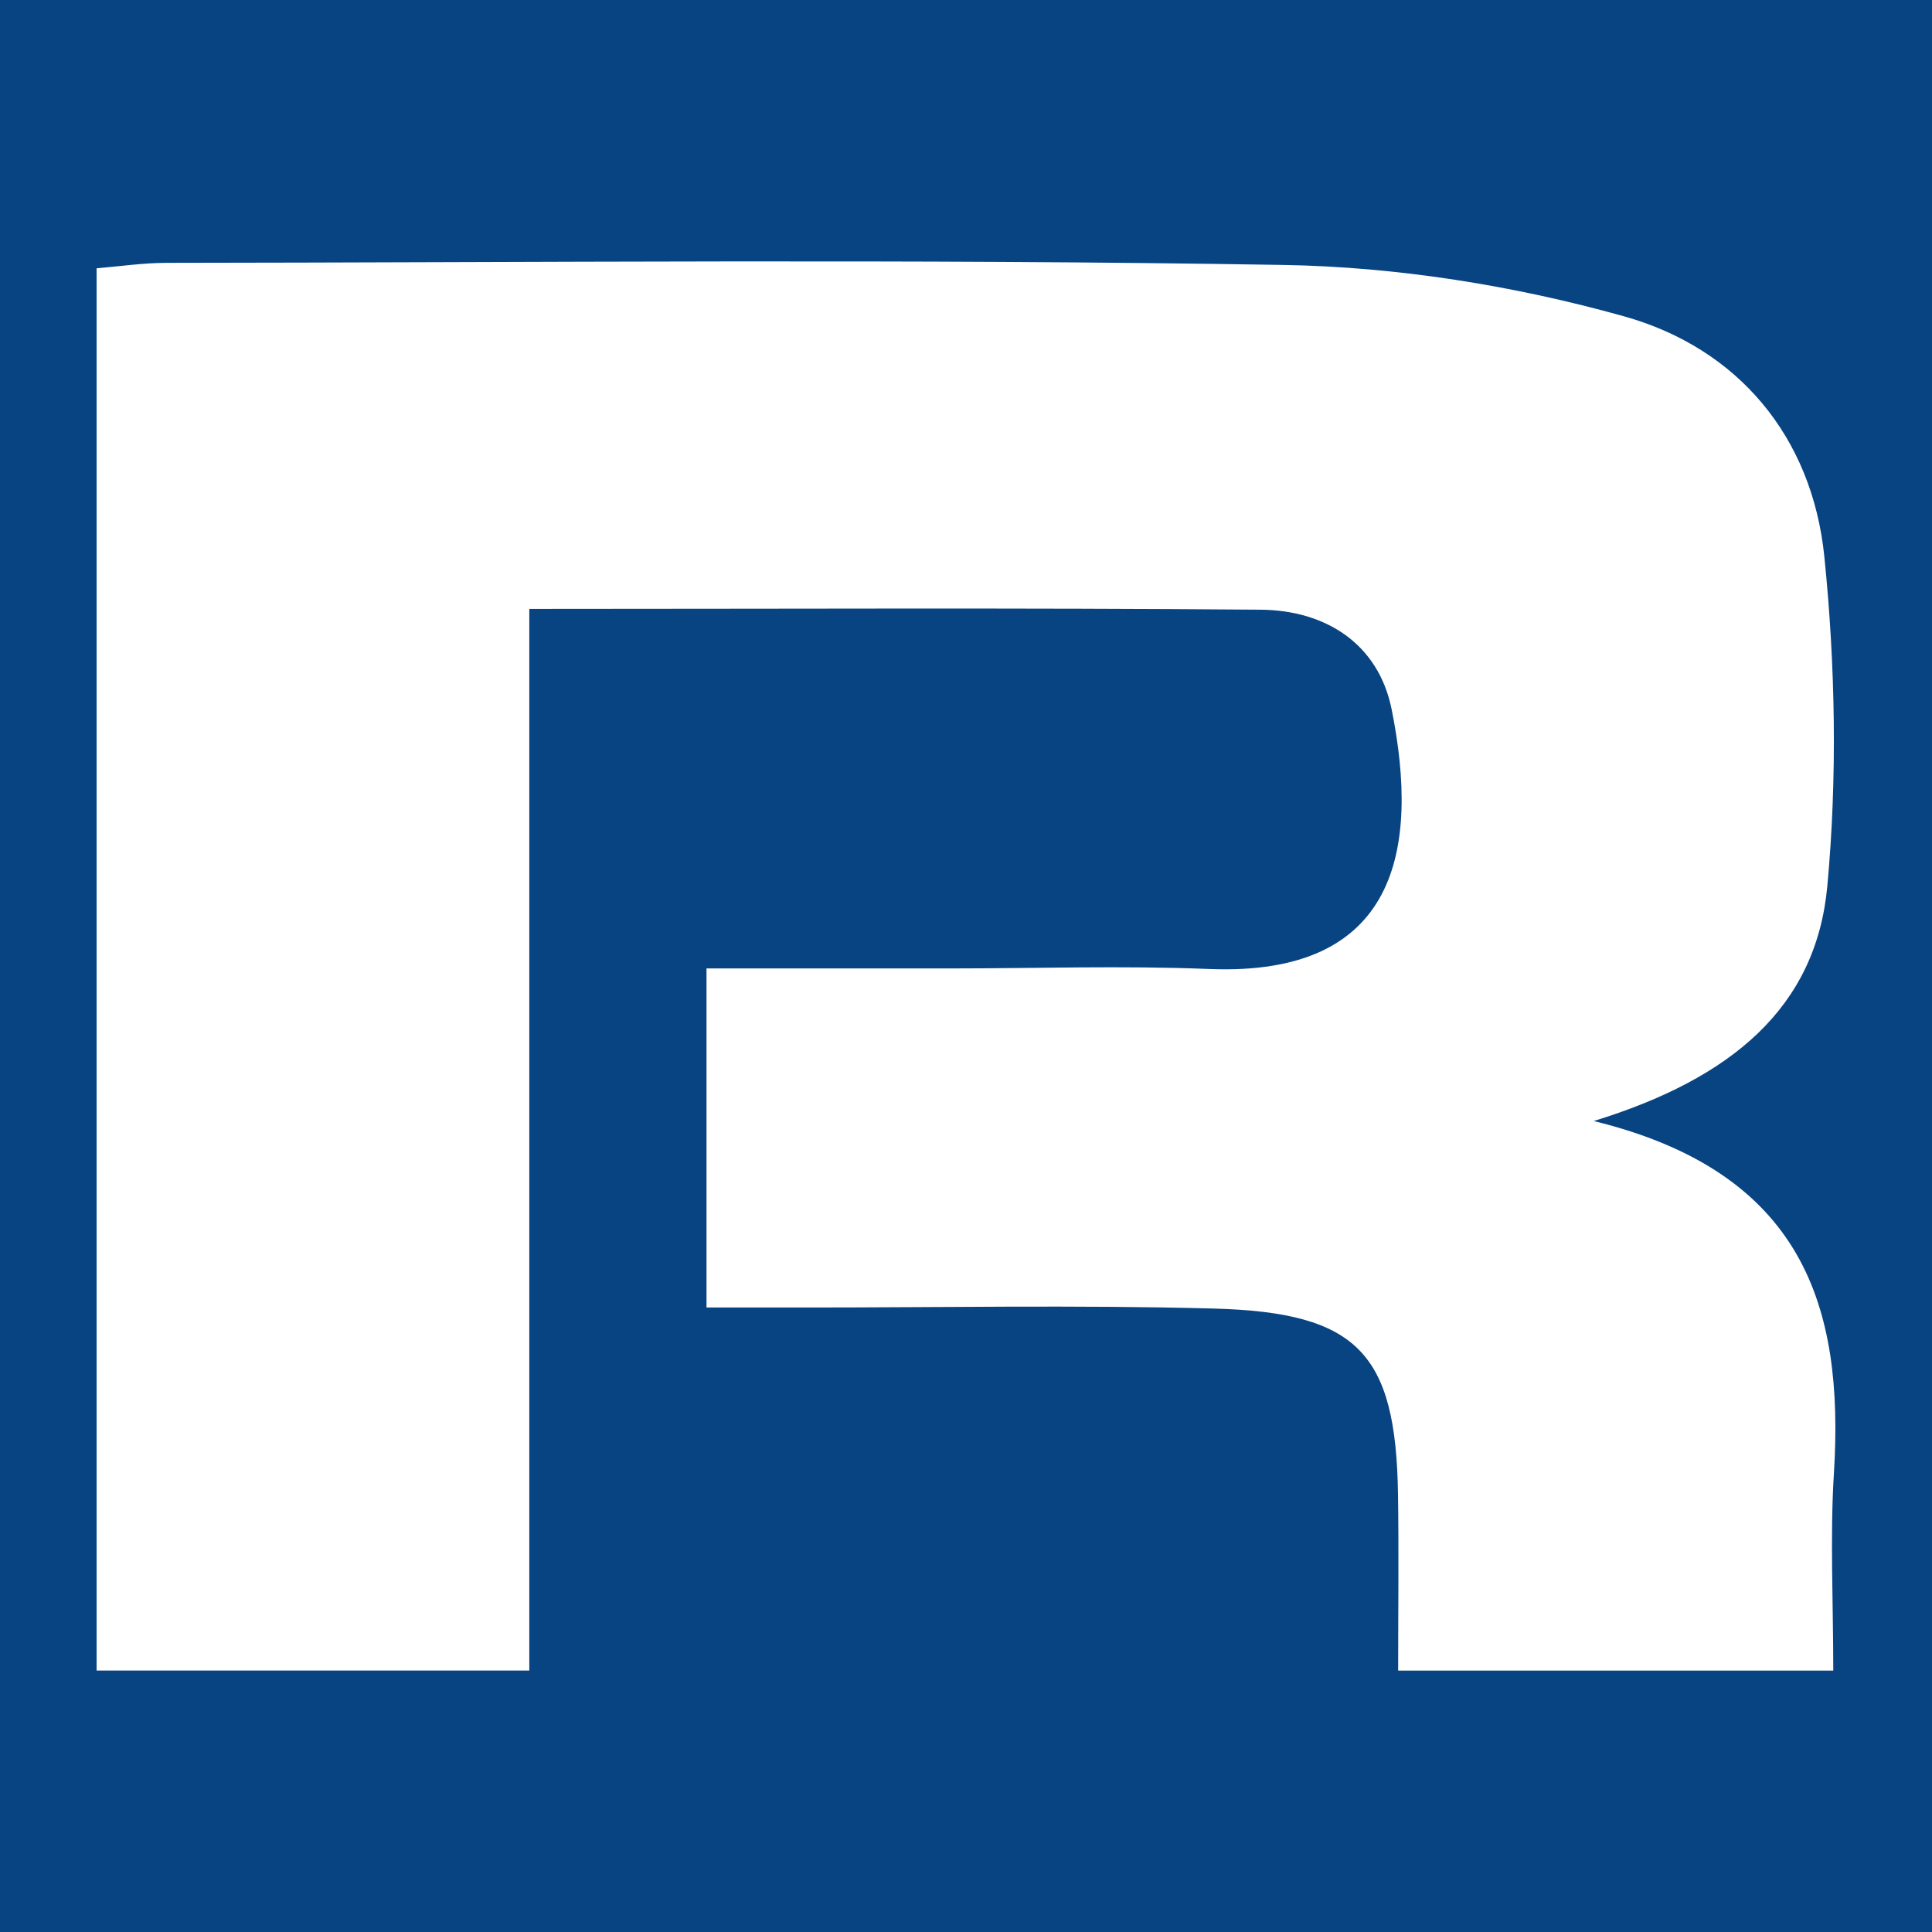
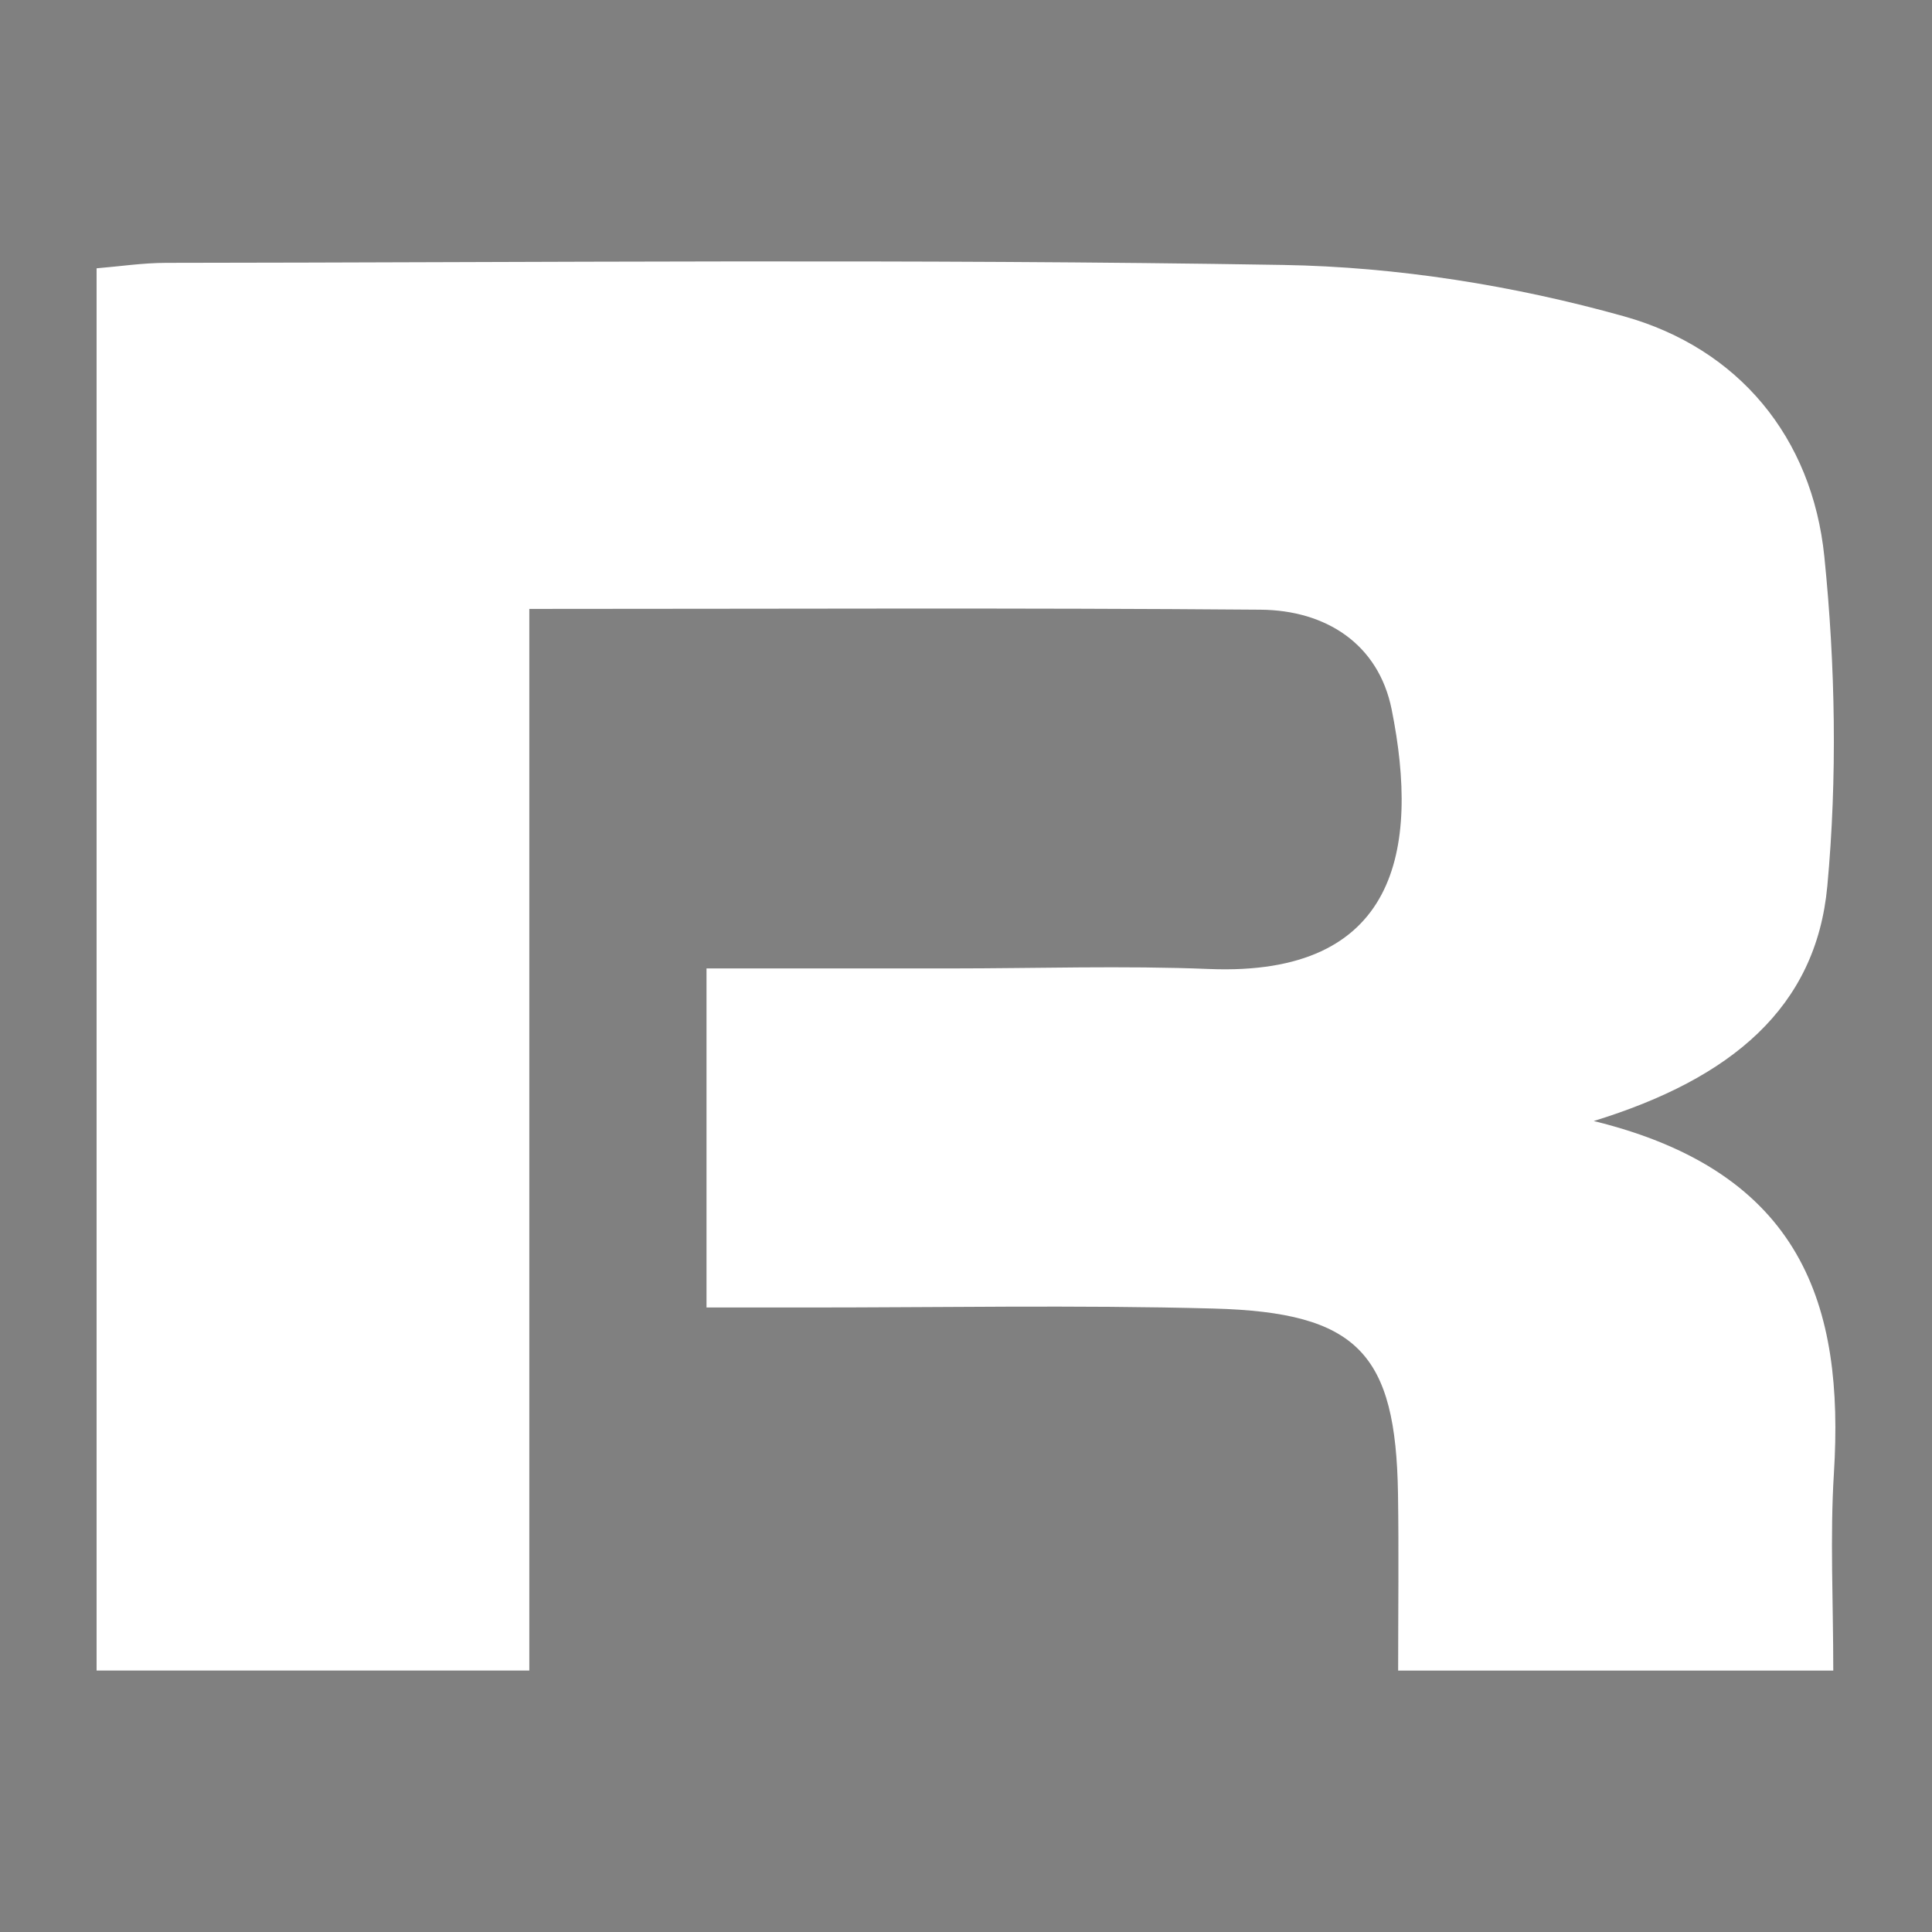
<svg xmlns="http://www.w3.org/2000/svg" version="1.1" id="Layer_1" x="0px" y="0px" width="200px" height="200px" viewBox="0 0 200 200" enable-background="new 0 0 200 200" xml:space="preserve">
  <rect x="0" y="0" width="200" height="200" fill="#808080" stroke="none" />
  <rect x="-207.667" width="200" height="200" />
-   <rect fill="#084482" width="200" height="200" />
  <g>
    <path fill="#FFFFFF" d="M73.137,135.352c0-12.374,0-23.155,0-35.1c8.689,0,16.963,0,25.237,0   c8.936-0.001,17.884-0.302,26.805,0.058c19.48,0.787,21.794-12.383,18.887-26.863c-1.363-6.792-6.815-10.276-13.572-10.332   c-24.827-0.205-49.657-0.081-75.7-0.081c0,36.733,0,73.04,0,109.9c-15.561,0-29.913,0-44.795,0c0-48.281,0-96.374,0-145.159   c2.357-0.193,4.792-0.563,7.226-0.565c38.536-0.036,77.079-0.427,115.604,0.217c11.82,0.198,23.91,2.131,35.299,5.322   c11.809,3.309,19.473,12.486,20.729,24.886c1.143,11.277,1.35,22.825,0.306,34.1c-1.163,12.56-9.911,19.92-24.181,24.313   c21.665,5.304,25.938,19.161,24.865,36.438c-0.411,6.61-0.067,13.267-0.067,20.453c-15.057,0-29.403,0-45.044,0   c0-6.227,0.076-12.254-0.015-18.278c-0.222-14.573-4.16-18.8-19.095-19.201c-14.231-0.382-28.481-0.099-42.722-0.108   C79.909,135.351,76.912,135.352,73.137,135.352z" />
  </g>
</svg>